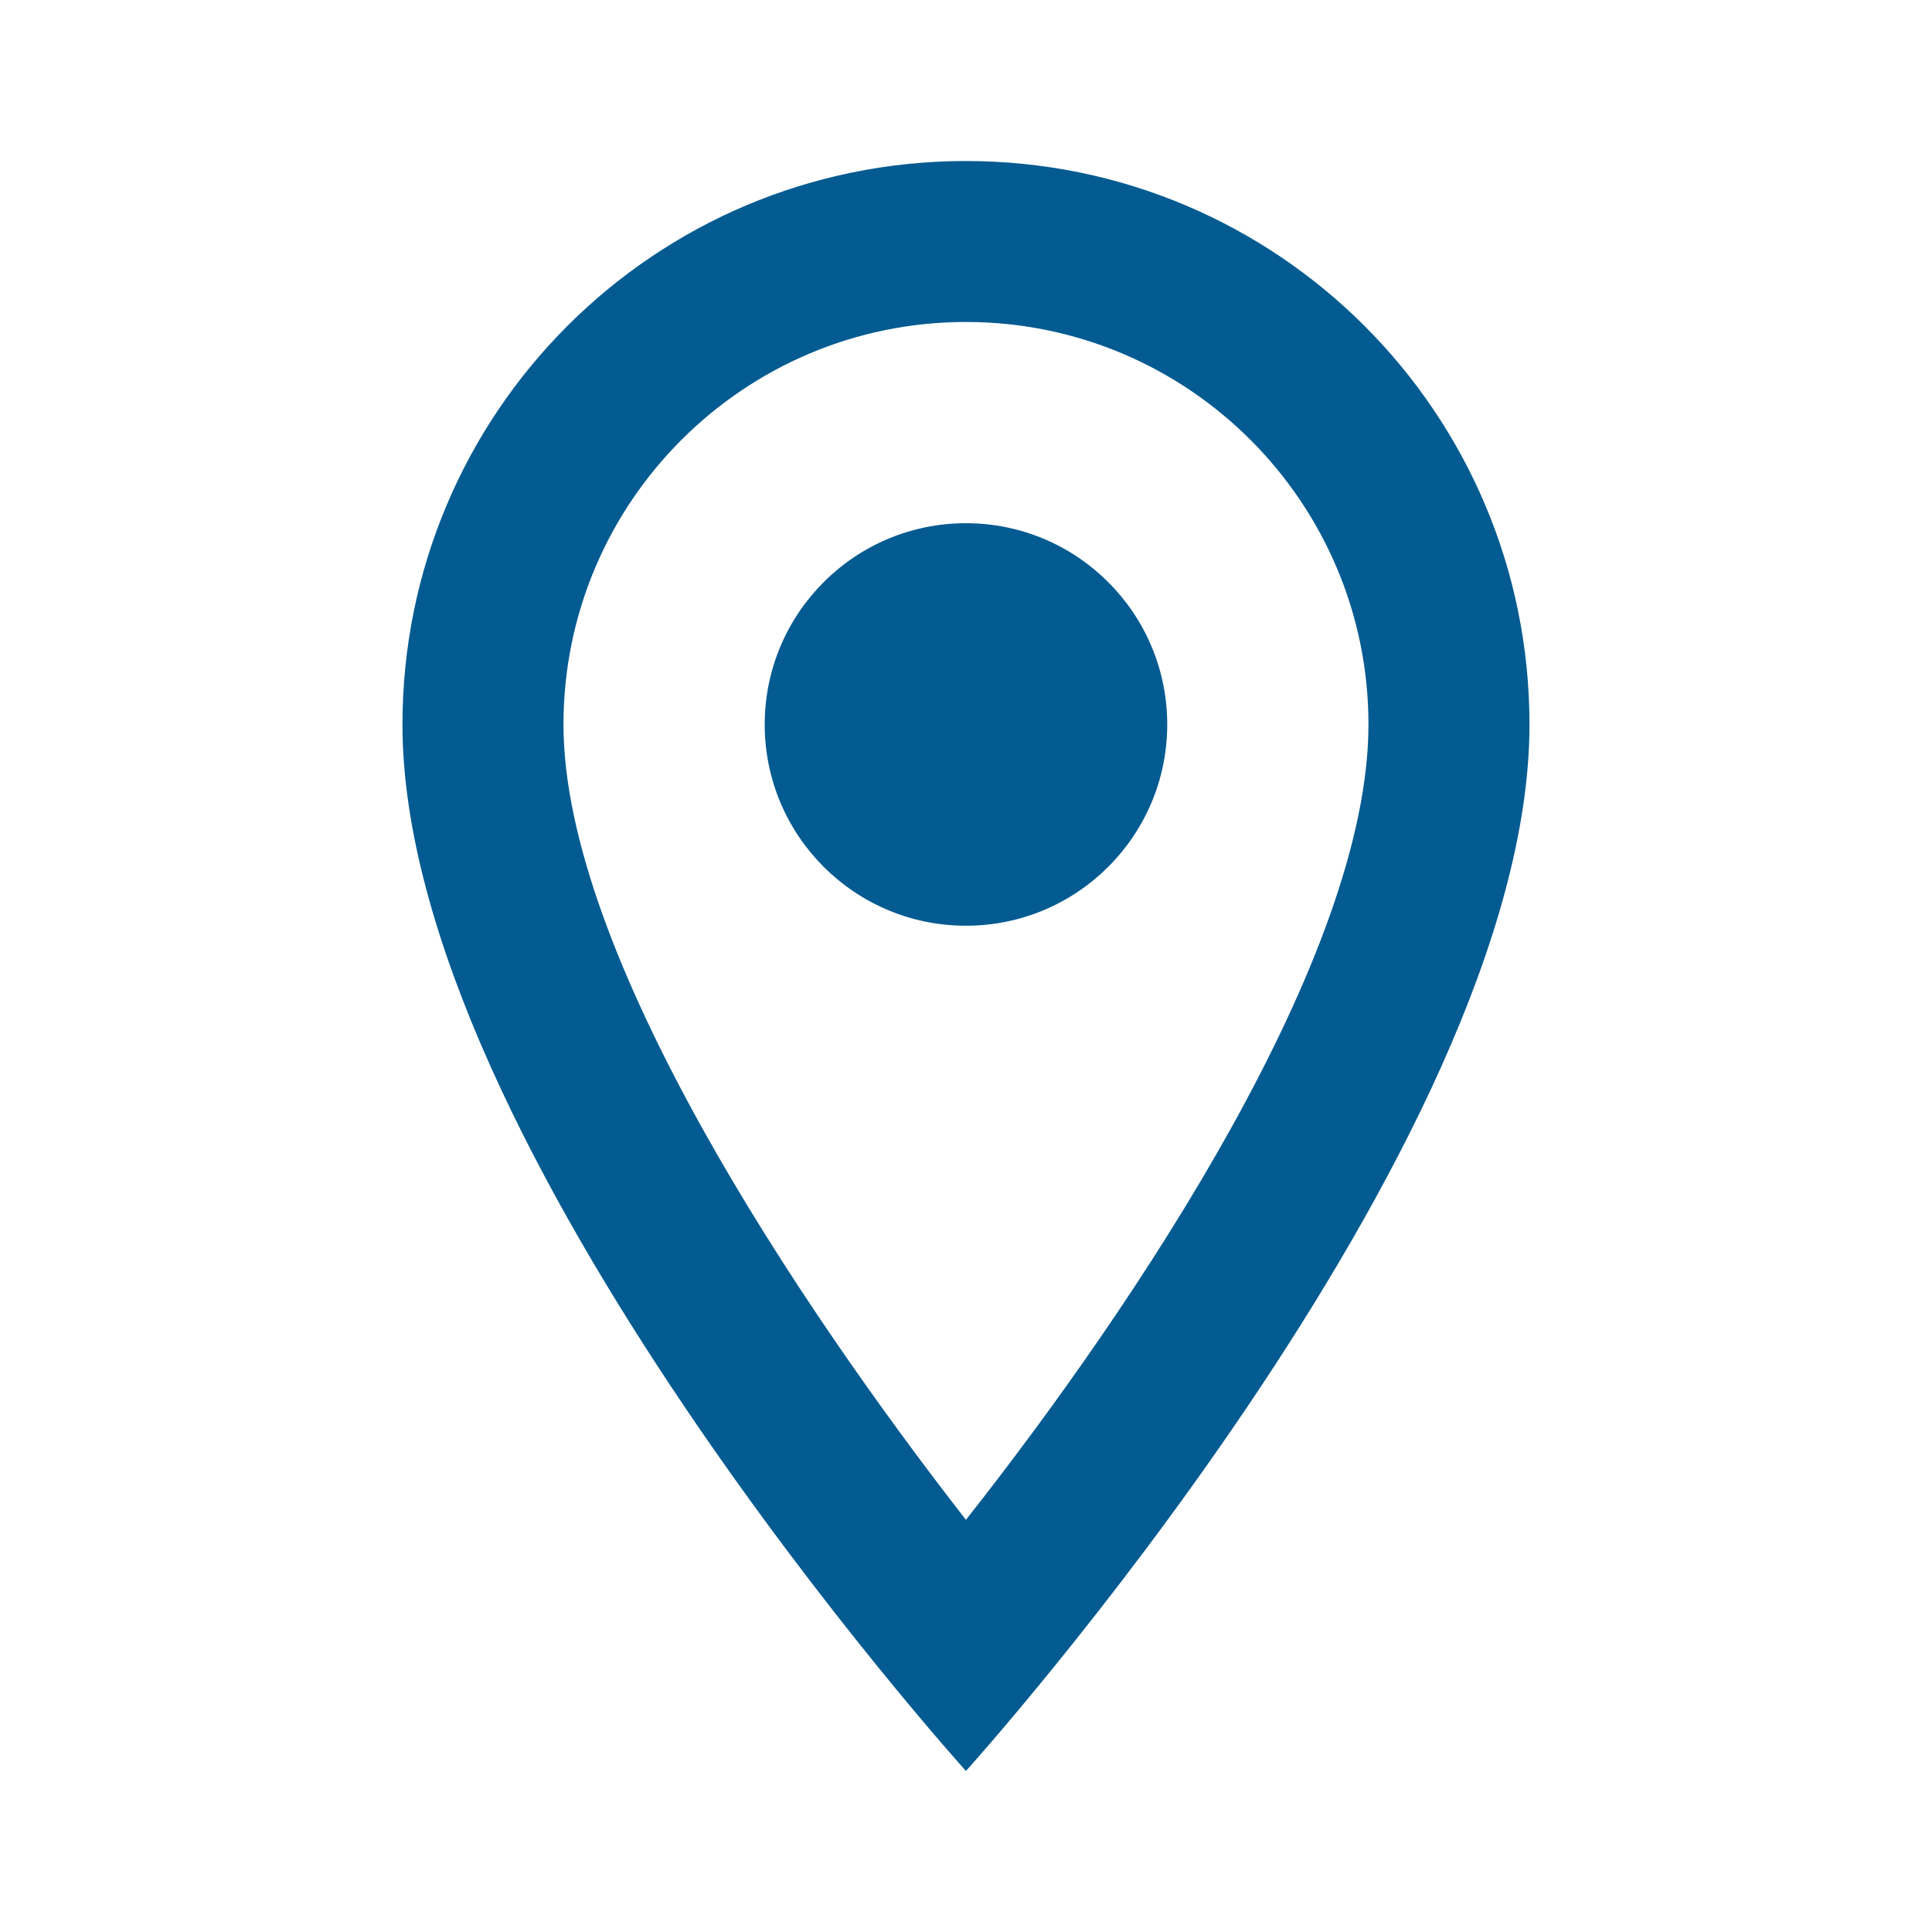
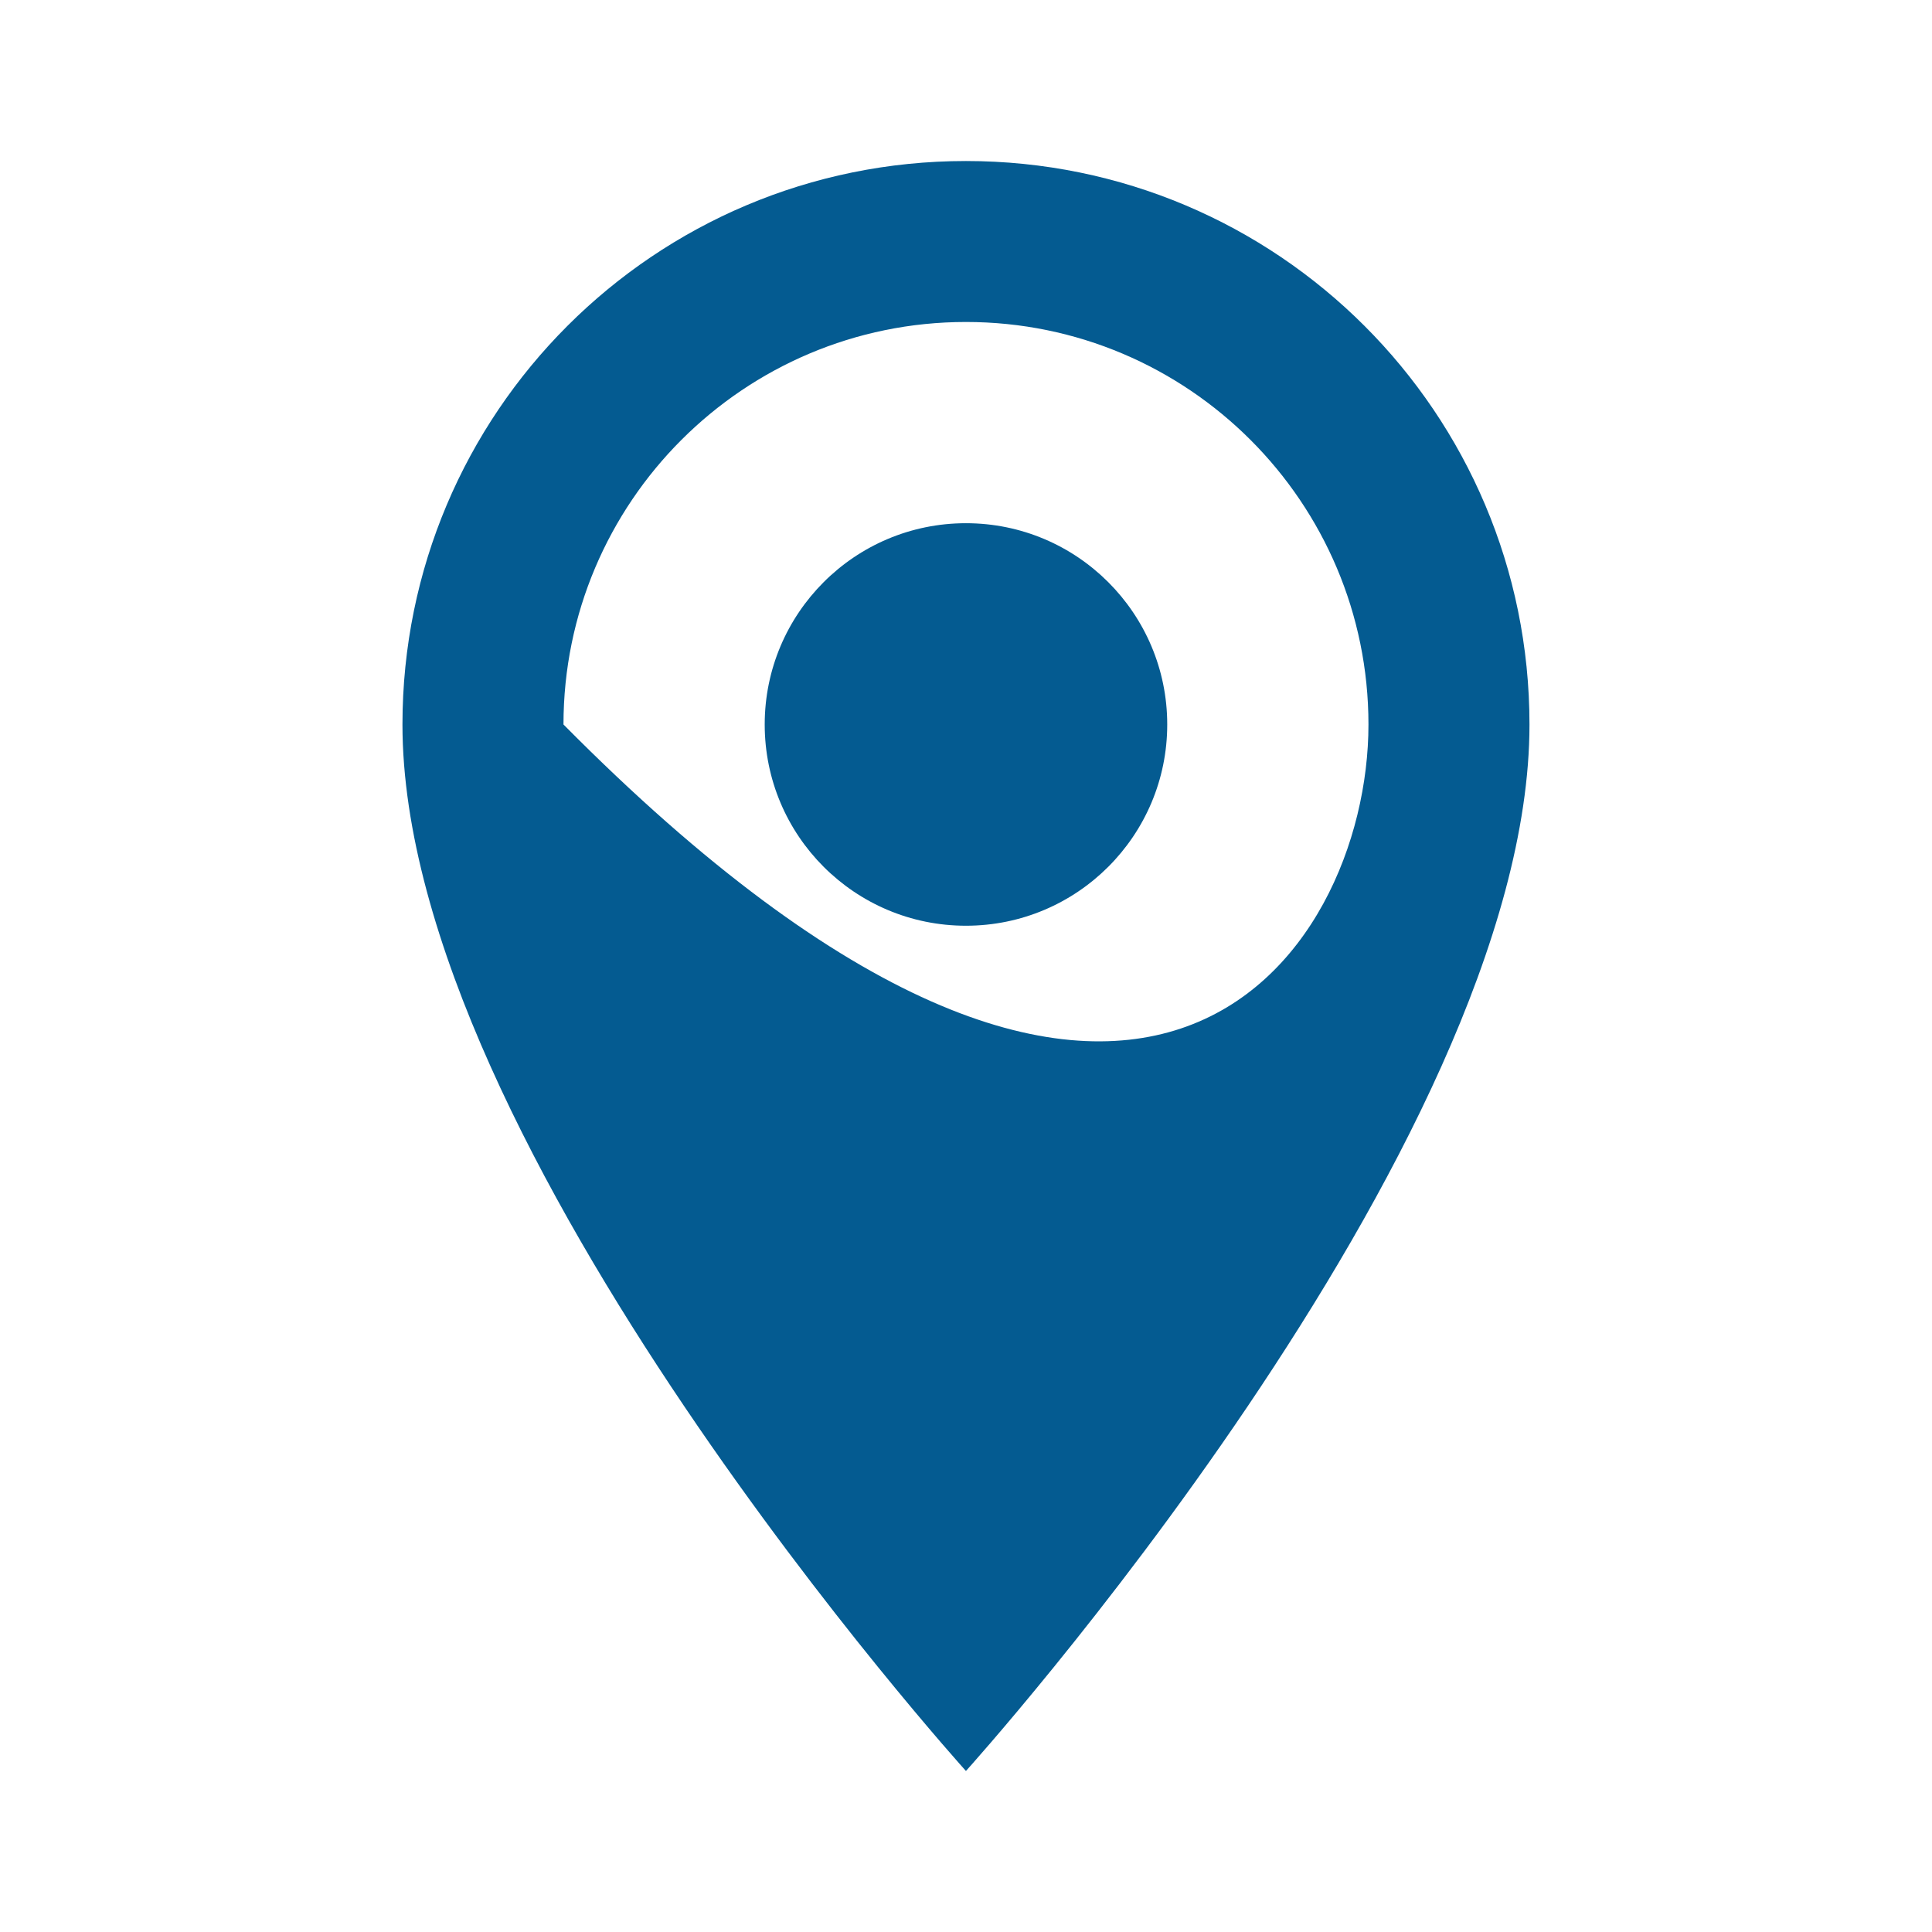
<svg xmlns="http://www.w3.org/2000/svg" width="32" height="32" viewBox="0 0 32 32" fill="none">
-   <path fill-rule="evenodd" clip-rule="evenodd" d="M15.999 2.667C21.159 2.667 25.333 6.84 25.333 12C25.333 19 15.999 29.333 15.999 29.333C15.999 29.333 6.666 19 6.666 12C6.666 6.84 10.839 2.667 15.999 2.667ZM9.333 12C9.333 15.8 13.226 21.613 15.999 25.173C18.826 21.587 22.666 15.84 22.666 12C22.666 8.32 19.679 5.333 15.999 5.333C12.319 5.333 9.333 8.32 9.333 12ZM15.999 15.333C14.158 15.333 12.666 13.841 12.666 12C12.666 10.159 14.158 8.666 15.999 8.666C17.84 8.666 19.333 10.159 19.333 12C19.333 13.841 17.84 15.333 15.999 15.333Z" fill="#045B91" />
+   <path fill-rule="evenodd" clip-rule="evenodd" d="M15.999 2.667C21.159 2.667 25.333 6.84 25.333 12C25.333 19 15.999 29.333 15.999 29.333C15.999 29.333 6.666 19 6.666 12C6.666 6.84 10.839 2.667 15.999 2.667ZM9.333 12C18.826 21.587 22.666 15.84 22.666 12C22.666 8.32 19.679 5.333 15.999 5.333C12.319 5.333 9.333 8.32 9.333 12ZM15.999 15.333C14.158 15.333 12.666 13.841 12.666 12C12.666 10.159 14.158 8.666 15.999 8.666C17.84 8.666 19.333 10.159 19.333 12C19.333 13.841 17.84 15.333 15.999 15.333Z" fill="#045B91" />
</svg>